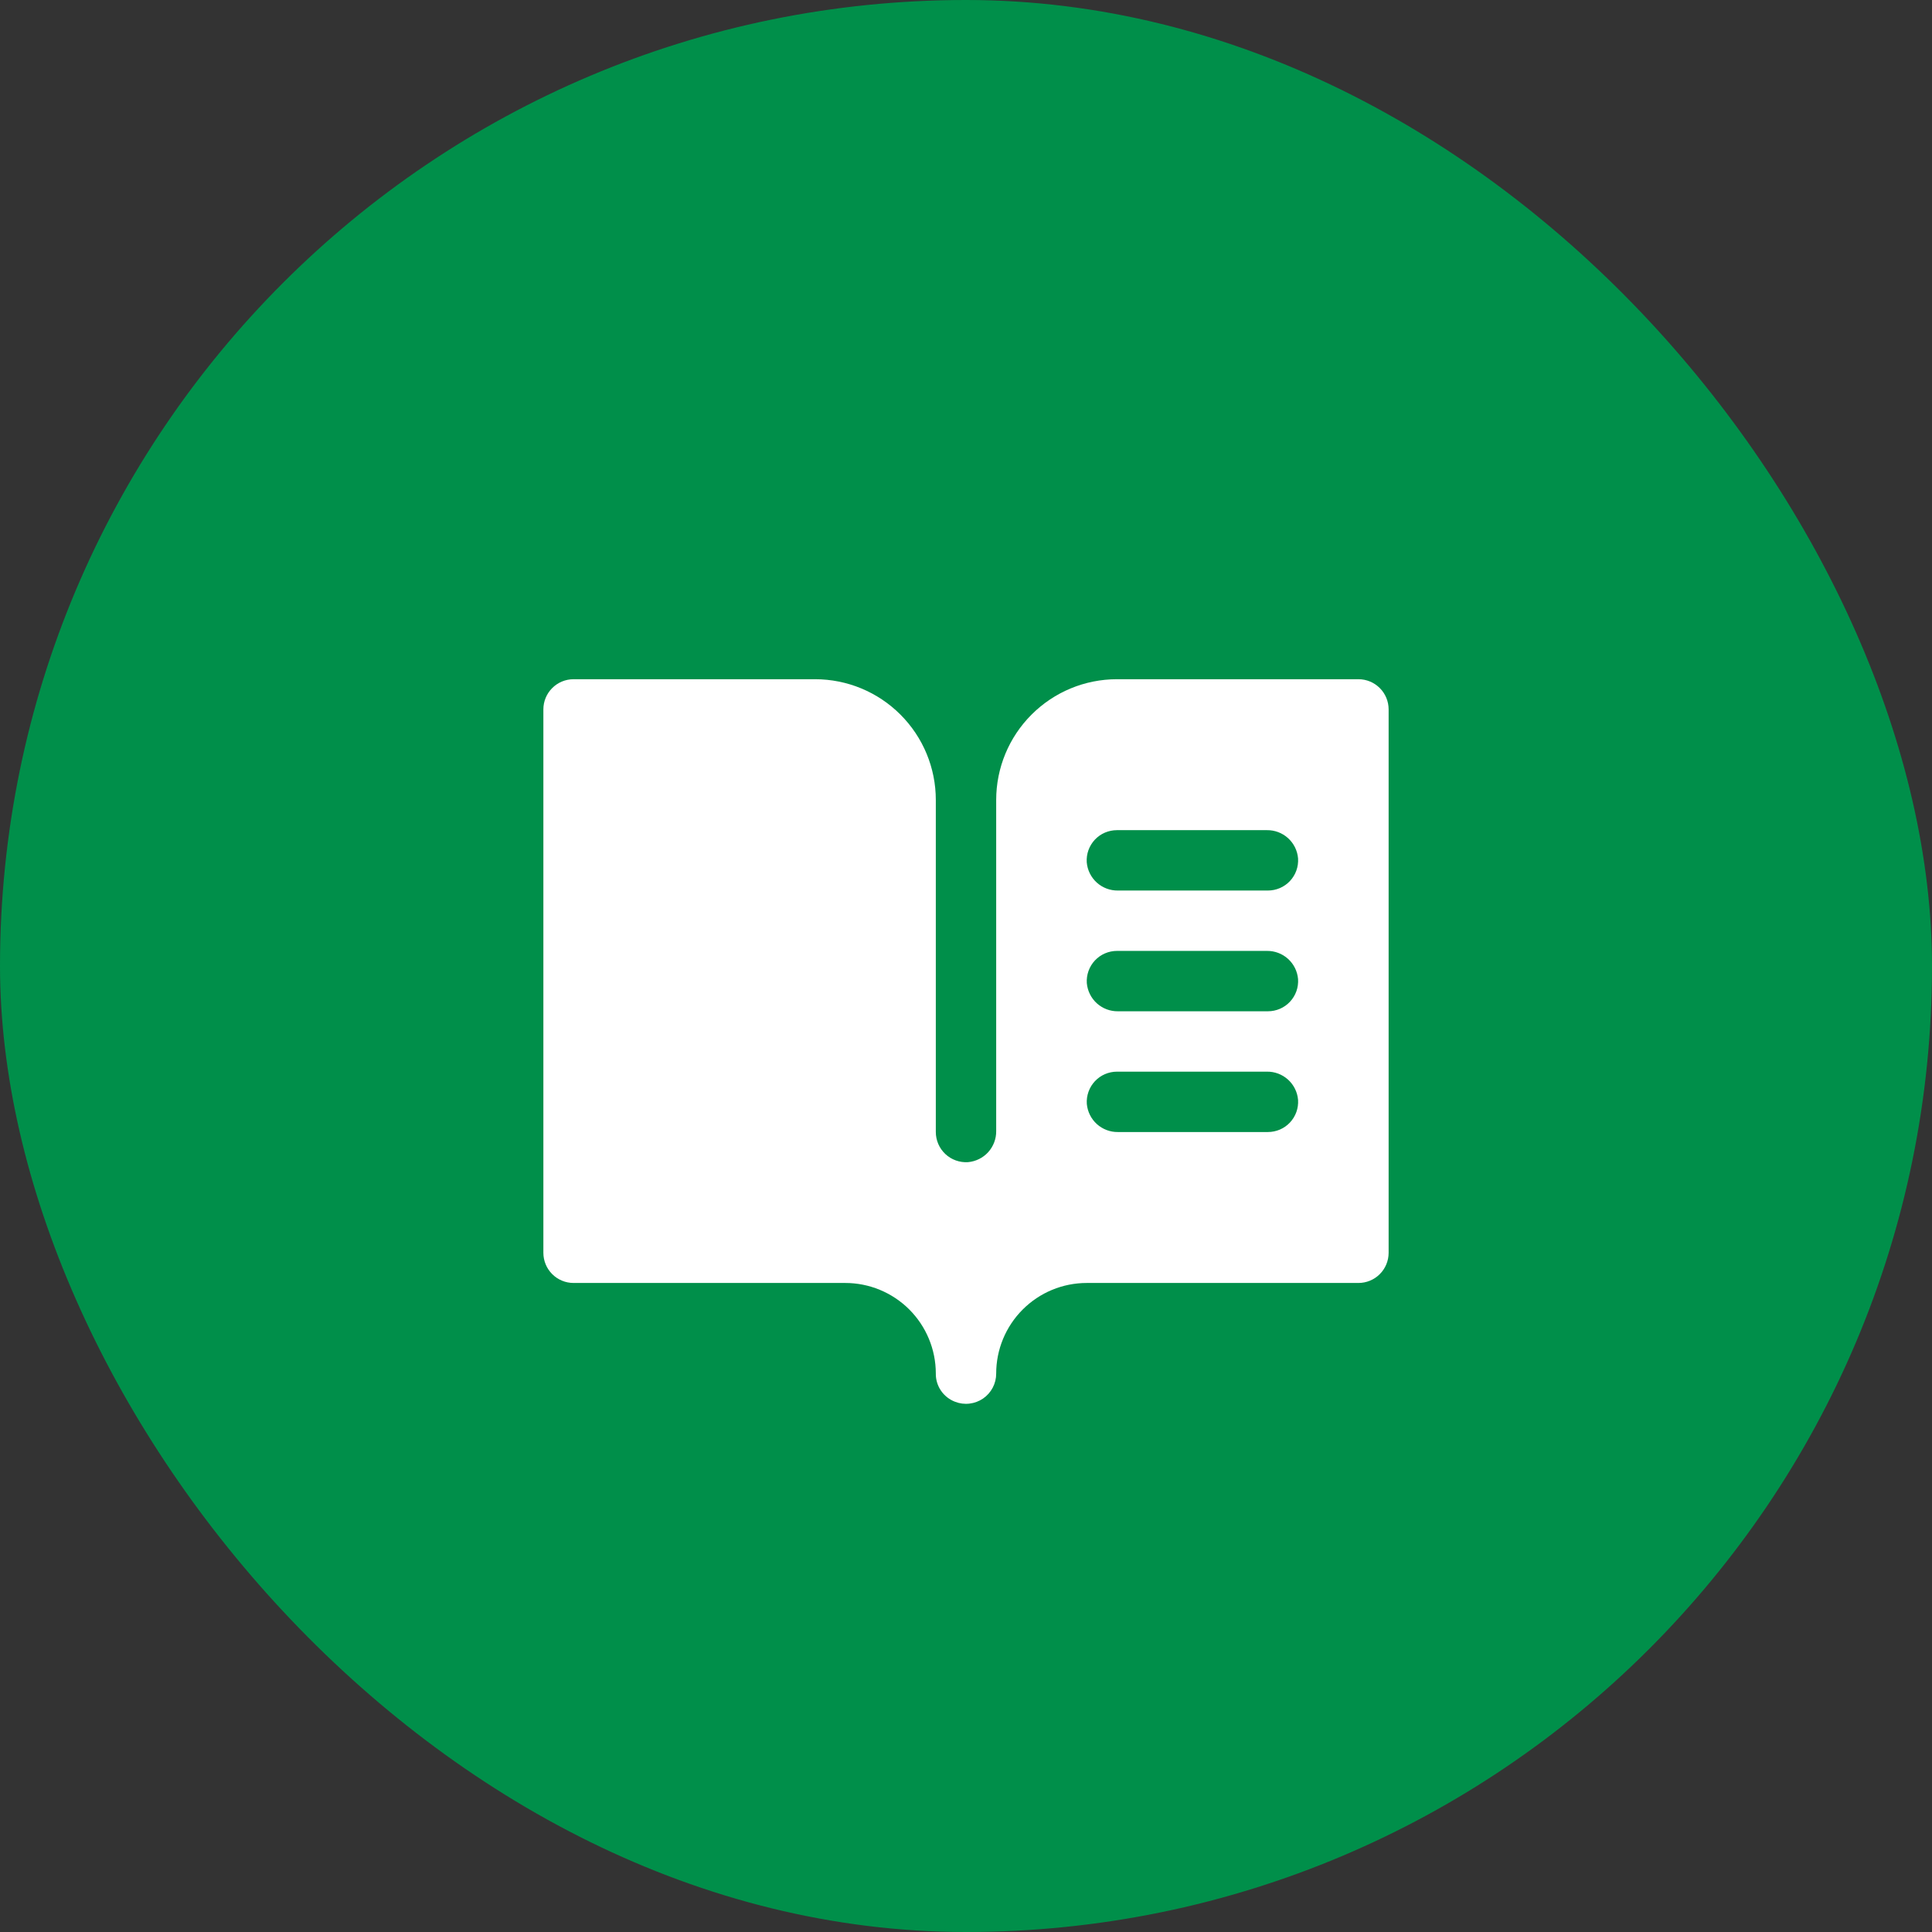
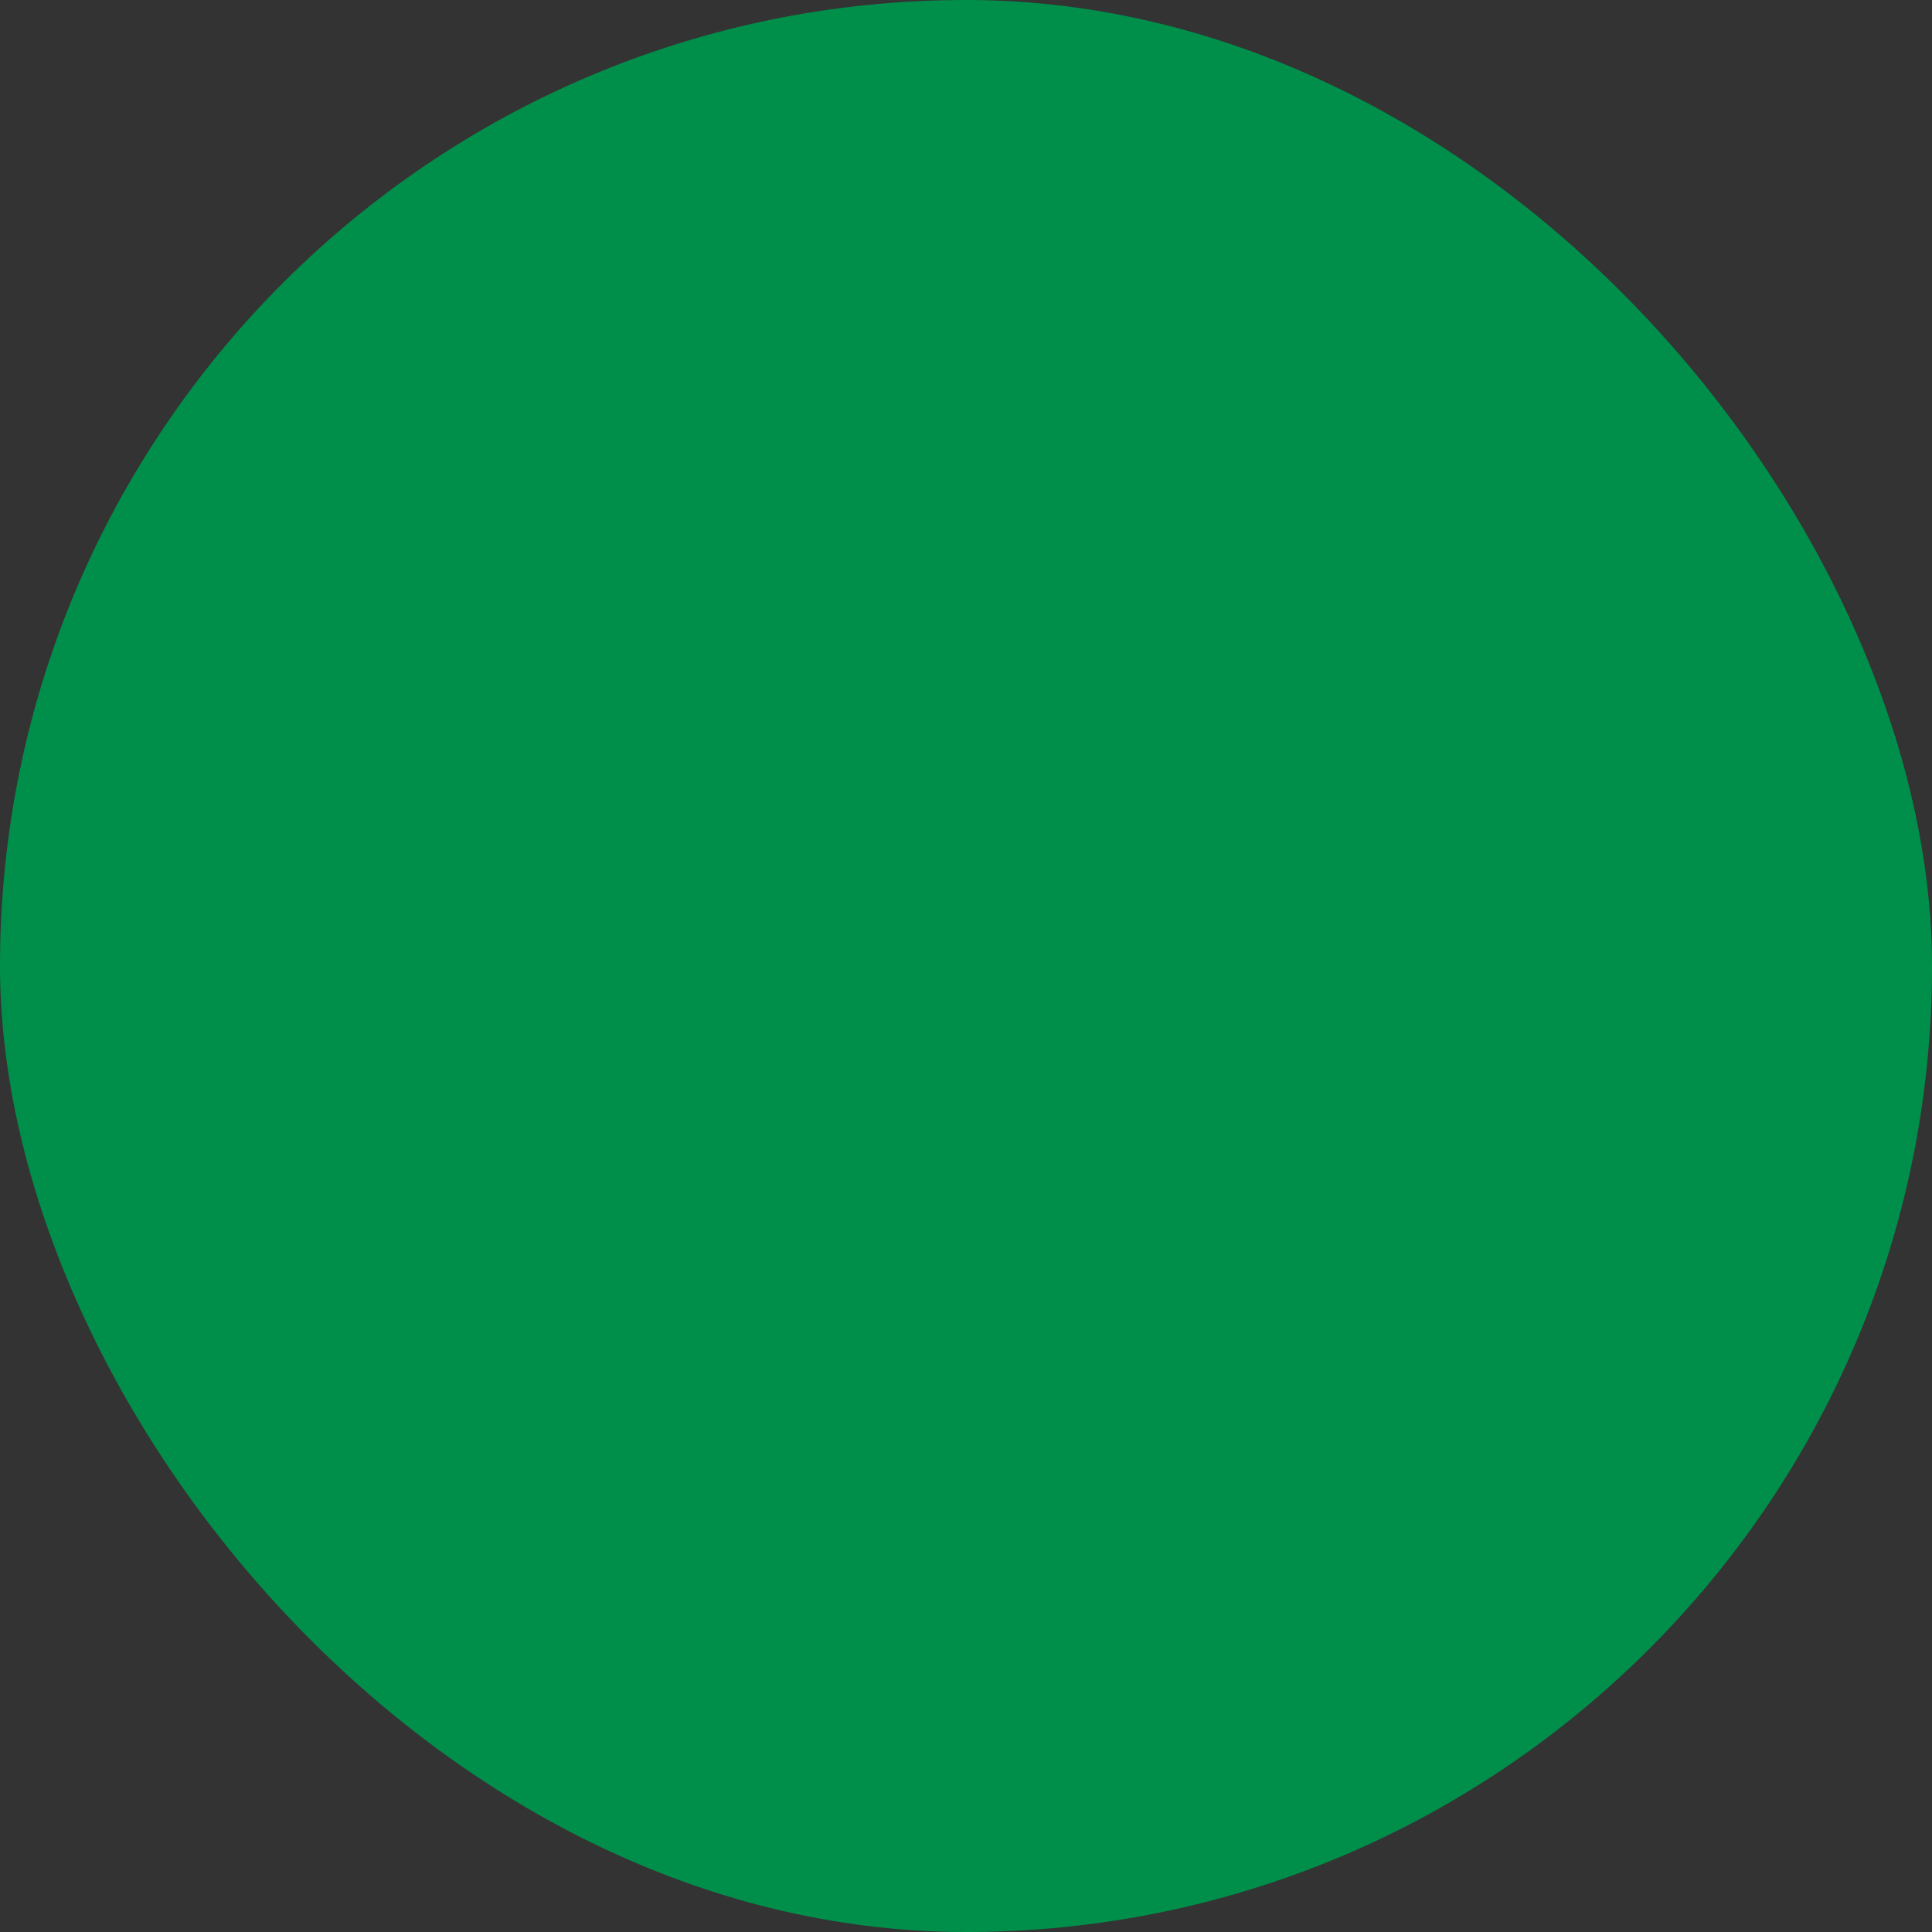
<svg xmlns="http://www.w3.org/2000/svg" width="64" height="64" viewBox="0 0 64 64" fill="none">
  <rect x="0" y="0" width="64" height="64" fill="#333333" stroke="none" />
  <rect width="64" height="64" rx="32" fill="#008F4A" />
-   <path d="M45 22.5H37C35.939 22.5 34.922 22.921 34.172 23.672C33.421 24.422 33 25.439 33 26.5V37.466C33.004 37.724 32.909 37.974 32.736 38.166C32.563 38.357 32.323 38.475 32.066 38.498C31.93 38.507 31.792 38.487 31.663 38.441C31.534 38.395 31.416 38.323 31.316 38.229C31.216 38.135 31.136 38.022 31.082 37.896C31.028 37.77 31 37.635 31 37.498V26.5C31 25.439 30.579 24.422 29.828 23.672C29.078 22.921 28.061 22.5 27 22.5H19C18.735 22.5 18.48 22.605 18.293 22.793C18.105 22.98 18 23.235 18 23.5V41.5C18 41.765 18.105 42.02 18.293 42.207C18.48 42.395 18.735 42.5 19 42.5H28C28.794 42.5 29.556 42.815 30.119 43.376C30.681 43.937 30.998 44.698 31 45.492C30.996 45.697 31.055 45.897 31.17 46.066C31.285 46.235 31.449 46.364 31.64 46.436C31.792 46.495 31.956 46.516 32.117 46.496C32.279 46.477 32.433 46.419 32.567 46.327C32.701 46.235 32.81 46.111 32.886 45.967C32.961 45.823 33.001 45.663 33 45.5C33 44.704 33.316 43.941 33.879 43.379C34.441 42.816 35.204 42.5 36 42.5H45C45.265 42.5 45.52 42.395 45.707 42.207C45.895 42.02 46 41.765 46 41.5V23.5C46 23.235 45.895 22.98 45.707 22.793C45.52 22.605 45.265 22.5 45 22.5ZM42 37.5H37.034C36.776 37.504 36.526 37.409 36.334 37.236C36.143 37.063 36.025 36.823 36.002 36.566C35.993 36.429 36.013 36.292 36.059 36.163C36.105 36.034 36.177 35.916 36.271 35.816C36.365 35.716 36.478 35.636 36.604 35.582C36.73 35.528 36.865 35.5 37.002 35.5H41.969C42.227 35.496 42.477 35.591 42.668 35.764C42.859 35.937 42.978 36.177 43 36.434C43.009 36.571 42.99 36.708 42.944 36.837C42.898 36.966 42.825 37.084 42.732 37.184C42.638 37.284 42.525 37.364 42.399 37.418C42.273 37.472 42.137 37.5 42 37.5ZM42 33.5H37.034C36.776 33.504 36.526 33.409 36.334 33.236C36.143 33.063 36.025 32.823 36.002 32.566C35.993 32.429 36.013 32.292 36.059 32.163C36.105 32.034 36.177 31.916 36.271 31.816C36.365 31.716 36.478 31.636 36.604 31.582C36.73 31.528 36.865 31.5 37.002 31.5H41.969C42.227 31.497 42.477 31.591 42.668 31.764C42.859 31.937 42.978 32.177 43 32.434C43.009 32.571 42.99 32.708 42.944 32.837C42.898 32.966 42.825 33.084 42.732 33.184C42.638 33.284 42.525 33.364 42.399 33.418C42.273 33.472 42.137 33.5 42 33.5ZM42 29.5H37.034C36.775 29.504 36.525 29.41 36.333 29.237C36.141 29.063 36.022 28.824 36 28.566C35.991 28.43 36.01 28.292 36.056 28.163C36.102 28.034 36.175 27.916 36.268 27.816C36.362 27.716 36.475 27.636 36.601 27.582C36.727 27.528 36.863 27.5 37 27.5H41.966C42.225 27.496 42.475 27.59 42.667 27.763C42.859 27.937 42.978 28.176 43 28.434C43.009 28.57 42.99 28.708 42.944 28.837C42.898 28.966 42.825 29.084 42.732 29.184C42.638 29.284 42.525 29.364 42.399 29.418C42.273 29.472 42.137 29.5 42 29.5Z" fill="white" />
</svg>